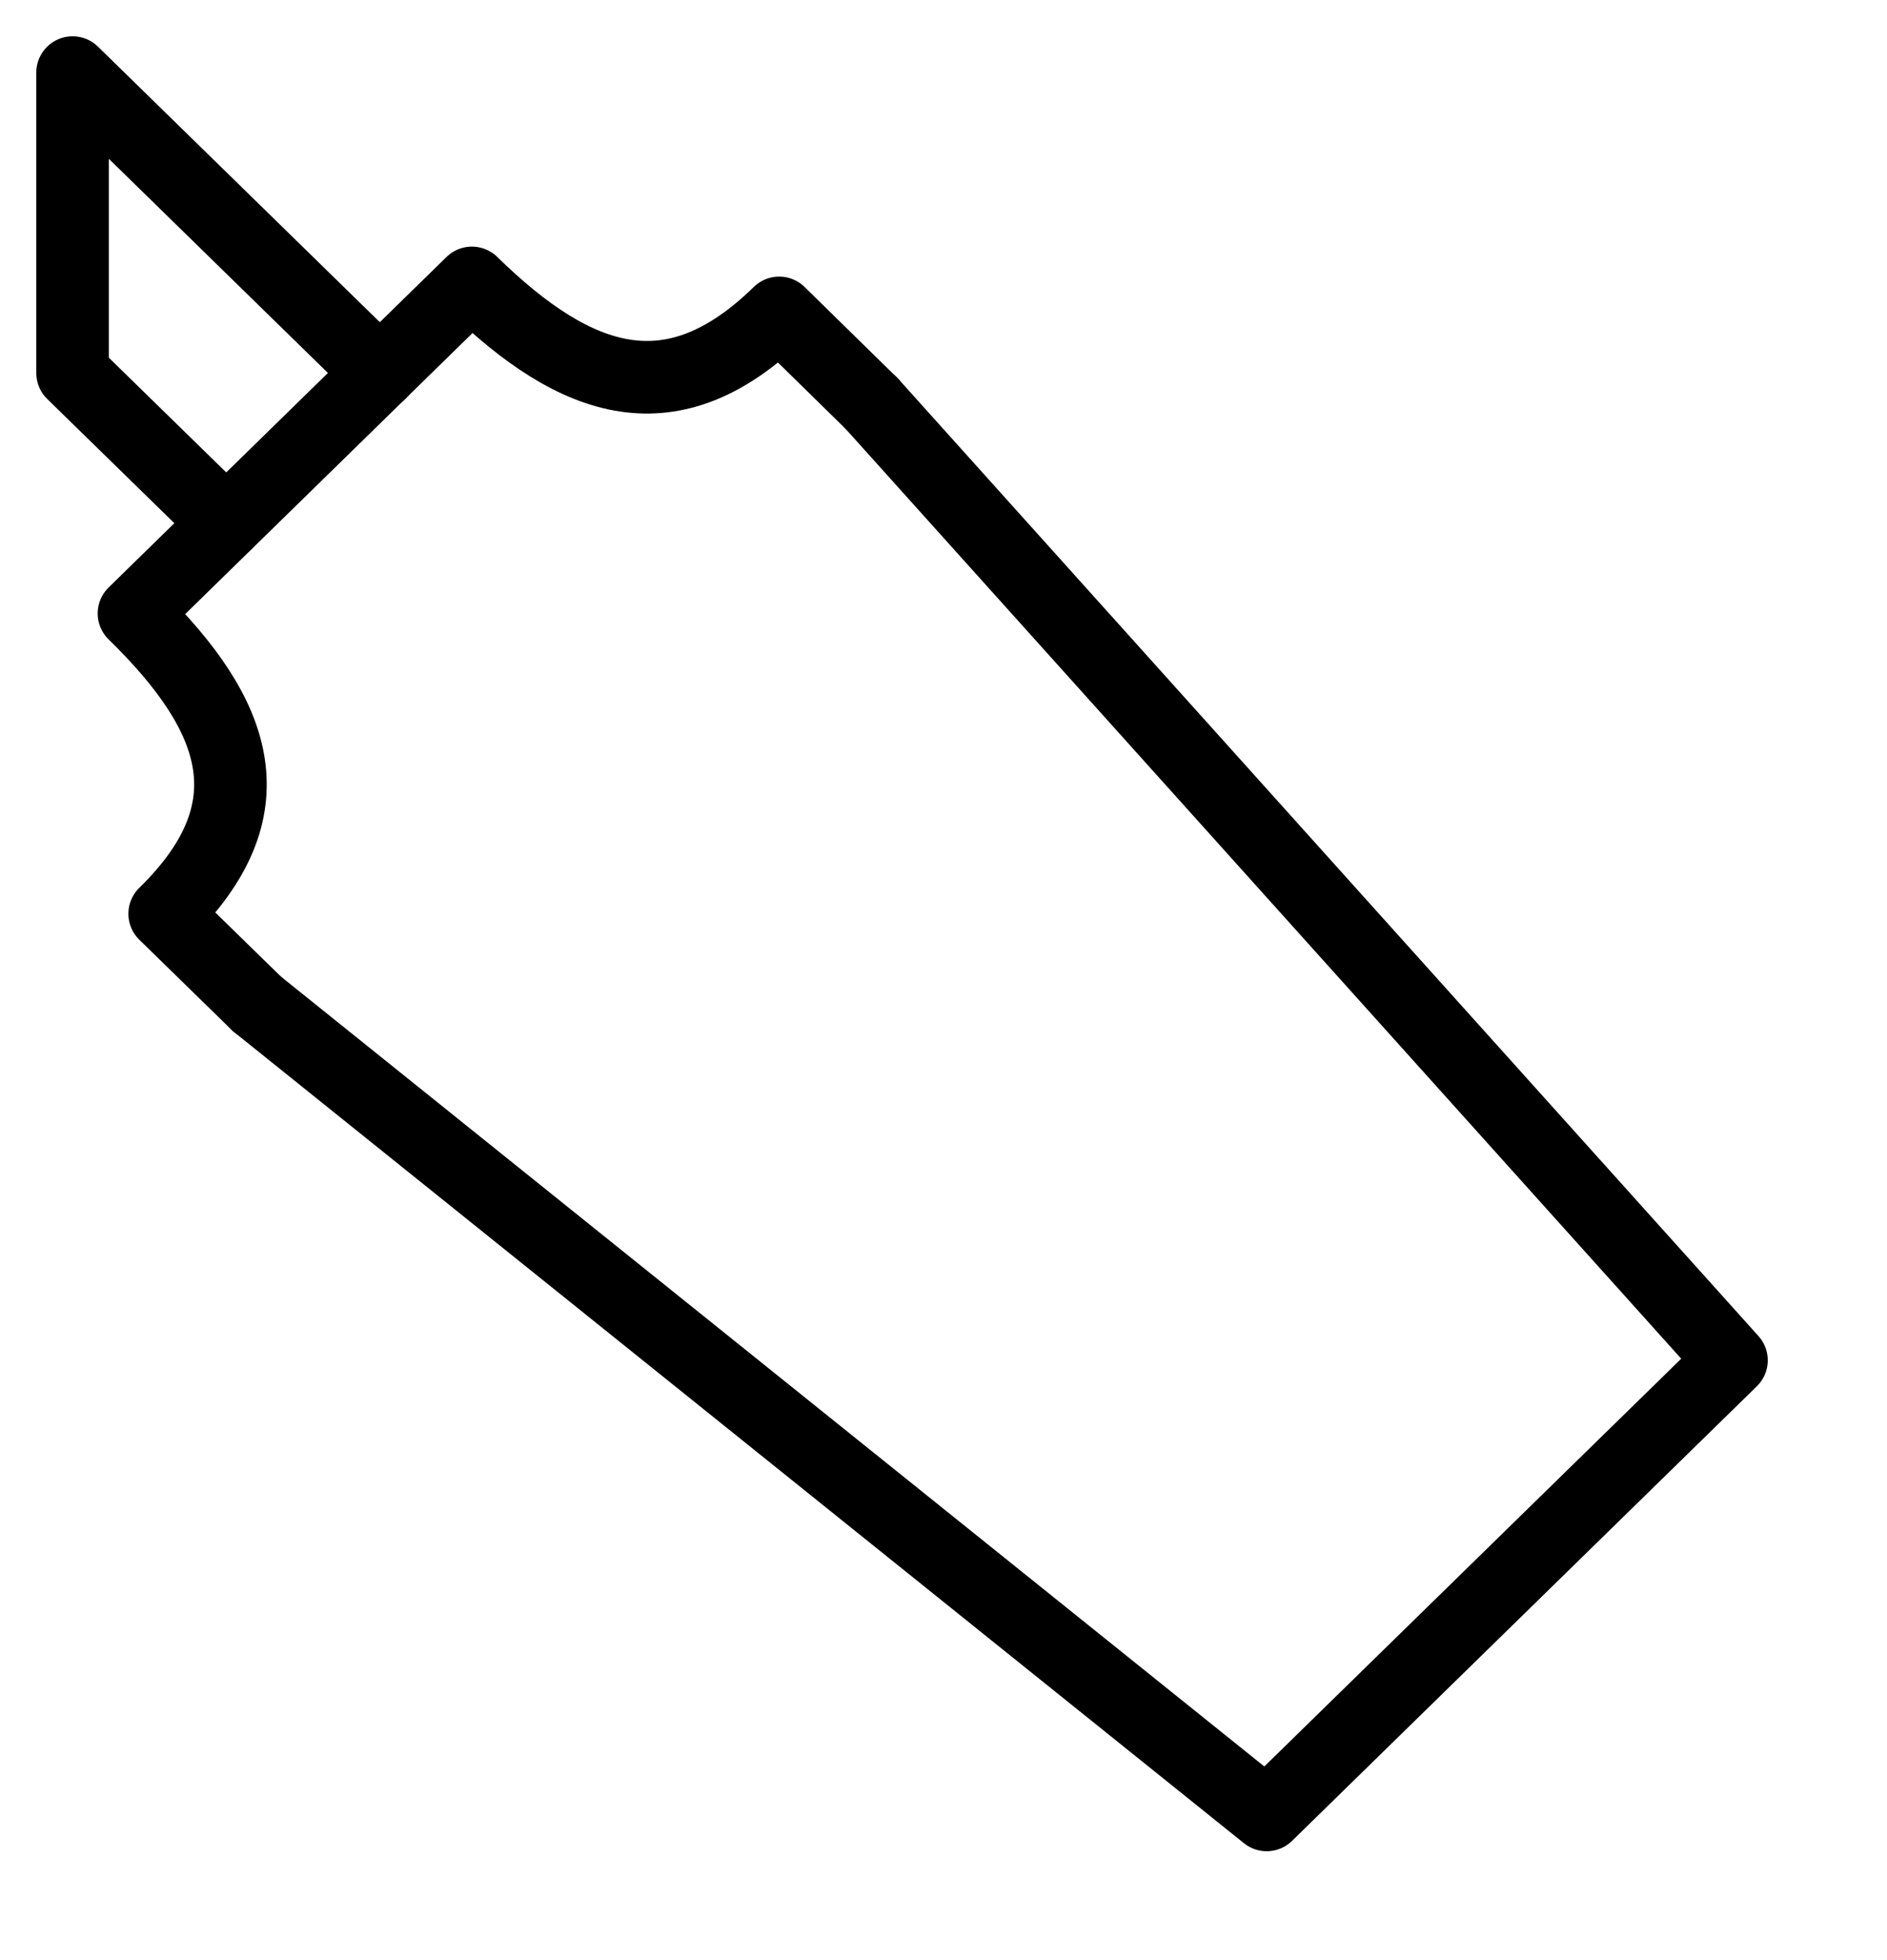
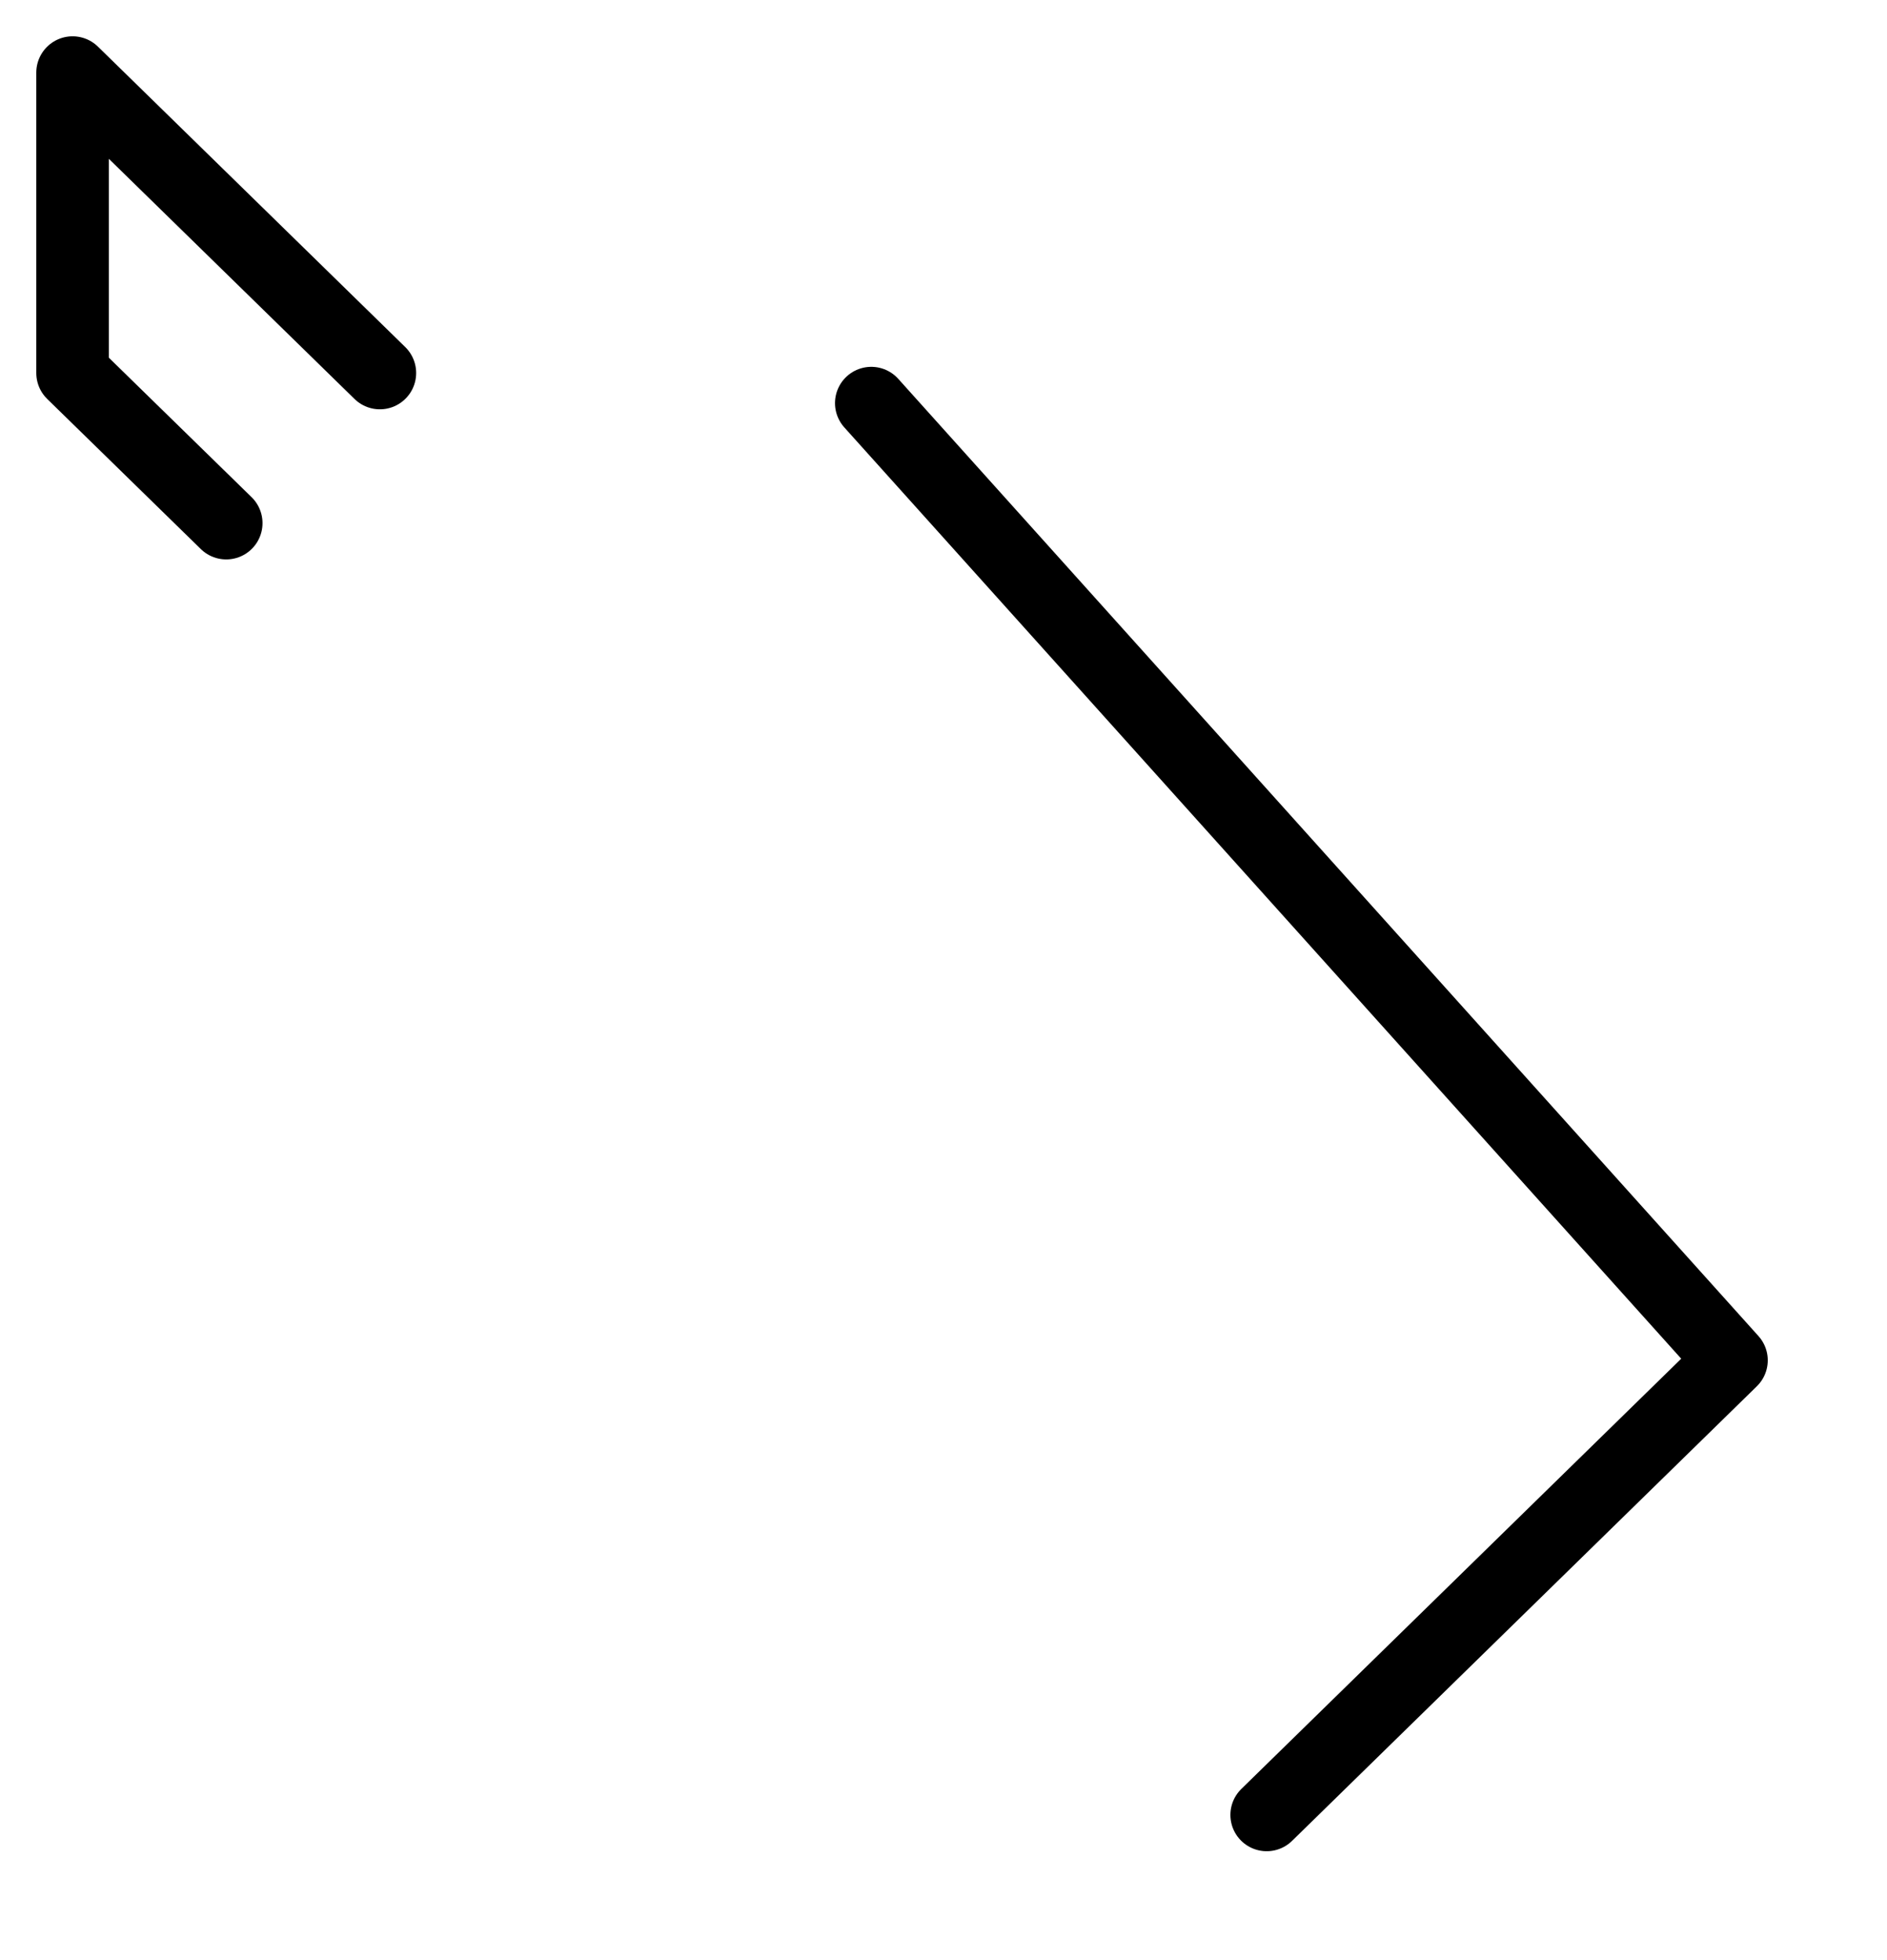
<svg xmlns="http://www.w3.org/2000/svg" width="26" height="27" viewBox="0 0 26 27" fill="none">
  <path d="M3.117 7.206L1 5.138V1L5.234 5.138" stroke="black" stroke-miterlimit="10" stroke-linecap="round" stroke-linejoin="round" />
-   <path d="M12.005 5.553L23.857 18.738L17.453 25L3.54 13.828" stroke="black" stroke-miterlimit="10" stroke-linecap="round" stroke-linejoin="round" />
-   <path d="M12.004 5.553L10.736 4.31C9.275 5.738 7.963 5.325 6.502 3.897L1.846 8.45C3.306 9.875 3.729 11.159 2.269 12.587L3.54 13.828" stroke="black" stroke-miterlimit="10" stroke-linecap="round" stroke-linejoin="round" />
+   <path d="M12.005 5.553L23.857 18.738L17.453 25" stroke="black" stroke-miterlimit="10" stroke-linecap="round" stroke-linejoin="round" />
</svg>